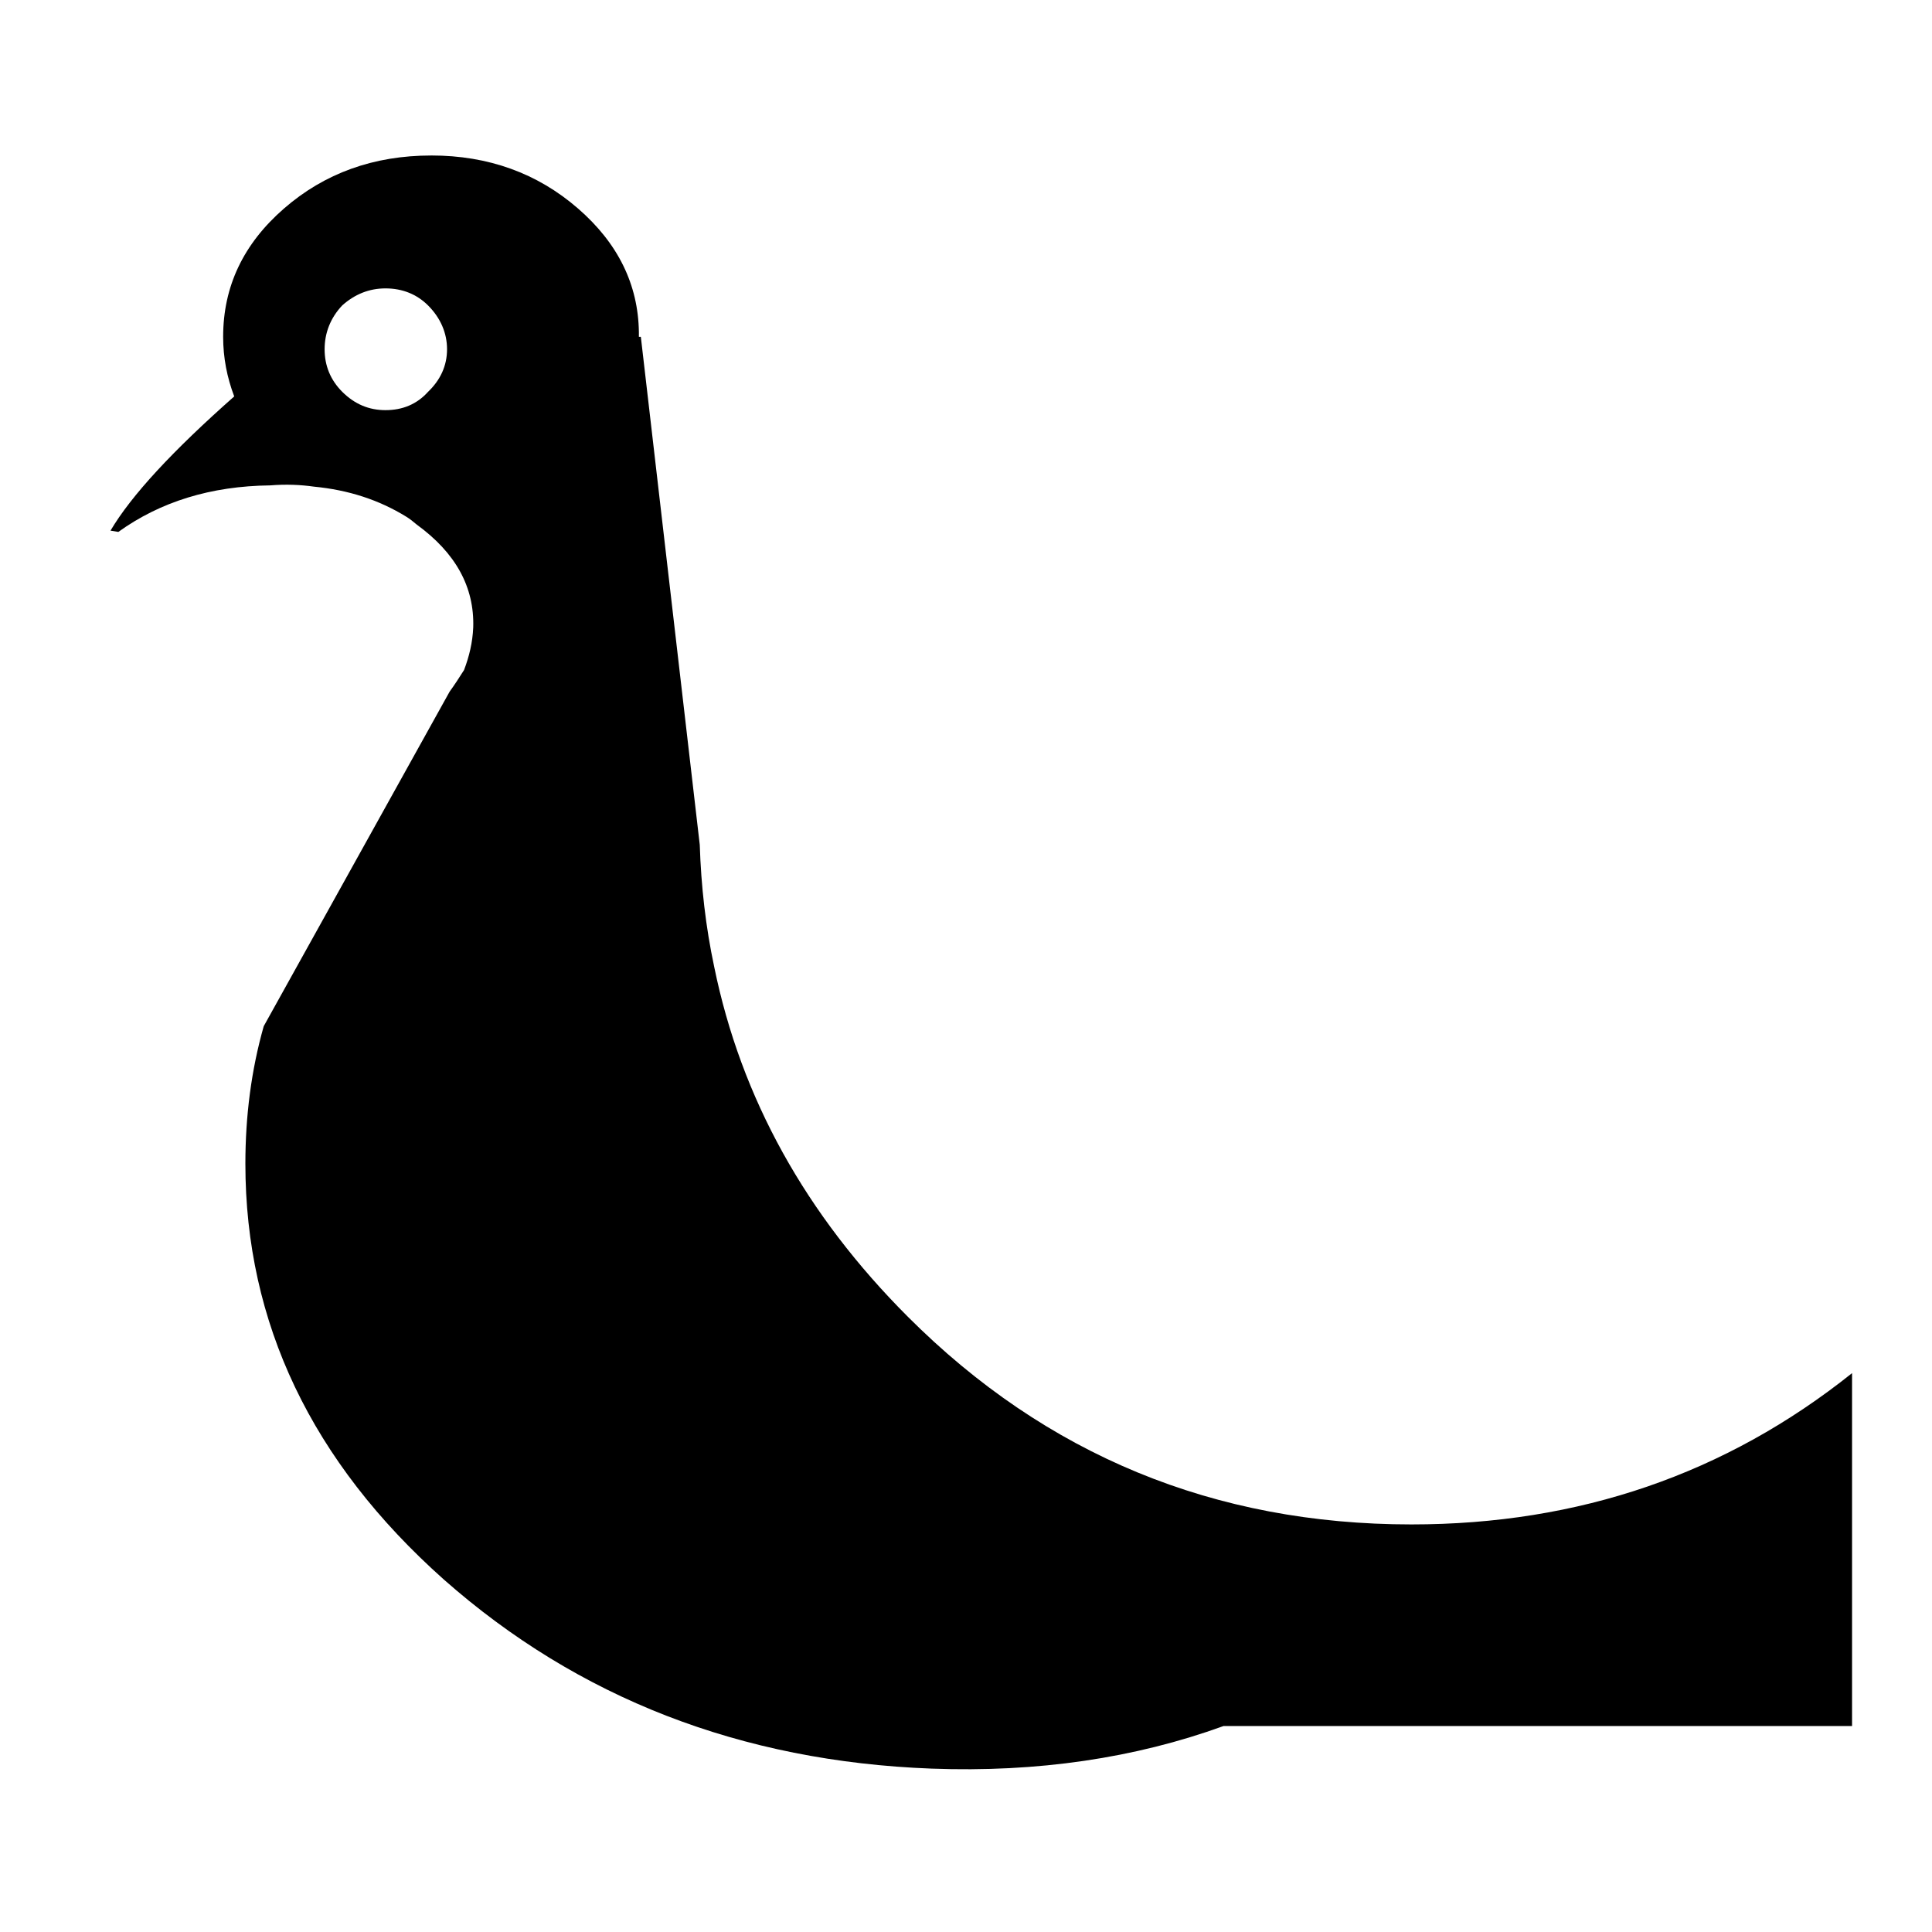
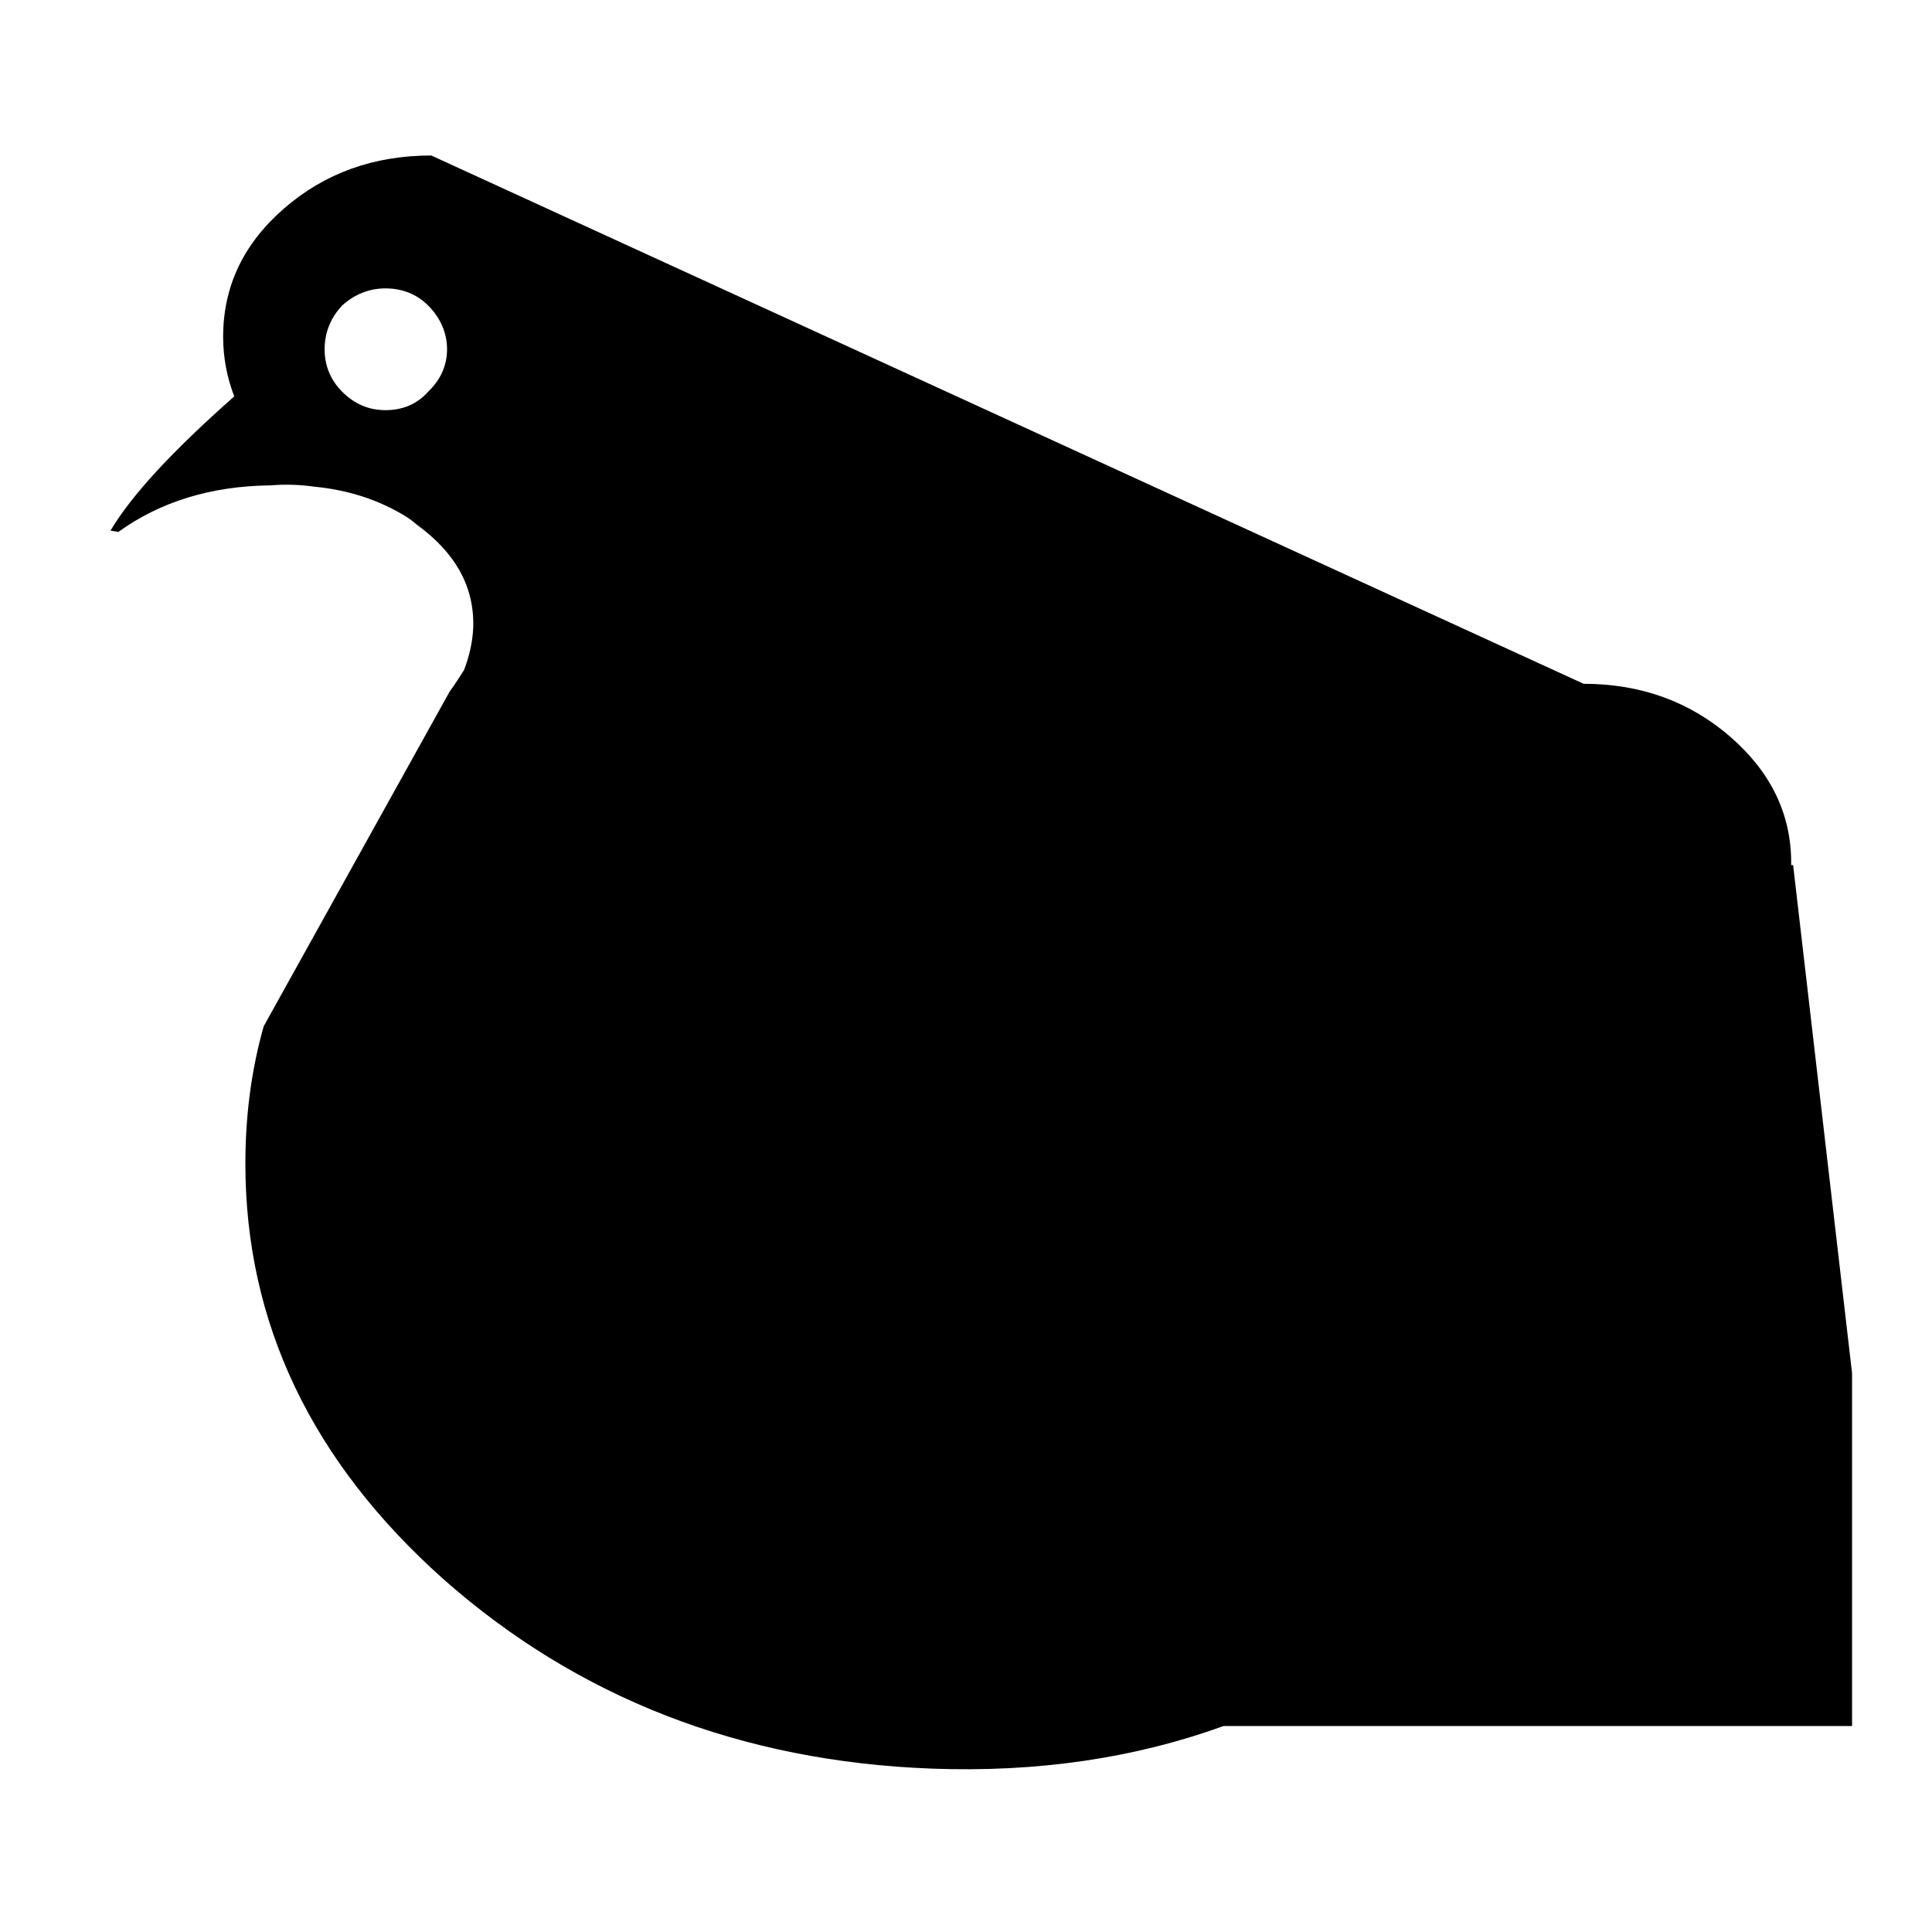
<svg xmlns="http://www.w3.org/2000/svg" fill="#000000" width="800px" height="800px" version="1.1" viewBox="144 144 512 512">
-   <path d="m258.3 185.21c-15.266 0-28.277 4.684-39.047 14.055-10.754 9.359-16.117 20.645-16.117 33.996 0 5.555 1.031 10.758 2.934 15.793-16.301 14.41-27.246 26.199-32.785 35.57l2.078 0.34c11.109-7.984 24.473-12.156 40.254-12.332 4.168-0.34 7.984-0.176 11.625 0.34 9.031 0.867 17.168 3.477 24.461 7.984 0.867 0.527 1.738 1.223 2.769 2.09 10.238 7.457 15.277 16.488 14.938 27.23-0.176 3.992-1.047 7.633-2.43 11.285-1.211 1.902-2.43 3.816-3.816 5.719l-49.273 88.676c-3.301 11.625-4.863 23.781-4.863 36.449 0 42.156 17.531 78.945 52.574 110.17 35.555 31.398 78.77 48.227 129.27 50.129 28.086 1.047 53.945-2.785 77.371-11.285h166.57v-93.52c-33.477 26.727-72.348 40.09-116.77 40.09-52.219 0-96.82-18.391-133.42-55.004-27.055-27.055-44.246-57.949-51.363-92.812-2.254-10.594-3.465-21.336-3.816-32.281l-15.617-134.63h-0.516v-1.223c-0.176-12.66-5.543-23.59-16.133-32.785-10.77-9.359-23.781-14.047-38.871-14.047zm-12.141 67.484c-4.344 0-8.16-1.562-11.461-4.863-3.125-3.121-4.672-6.926-4.672-11.27 0-4.332 1.551-8.324 4.672-11.625 3.301-2.949 7.117-4.508 11.461-4.508 4.496 0 8.312 1.562 11.273 4.508 3.301 3.301 5.039 7.293 5.039 11.625 0 4.344-1.75 8.148-5.039 11.285-2.961 3.289-6.766 4.848-11.273 4.848z" />
+   <path d="m258.3 185.21c-15.266 0-28.277 4.684-39.047 14.055-10.754 9.359-16.117 20.645-16.117 33.996 0 5.555 1.031 10.758 2.934 15.793-16.301 14.41-27.246 26.199-32.785 35.57l2.078 0.34c11.109-7.984 24.473-12.156 40.254-12.332 4.168-0.34 7.984-0.176 11.625 0.34 9.031 0.867 17.168 3.477 24.461 7.984 0.867 0.527 1.738 1.223 2.769 2.09 10.238 7.457 15.277 16.488 14.938 27.23-0.176 3.992-1.047 7.633-2.43 11.285-1.211 1.902-2.43 3.816-3.816 5.719l-49.273 88.676c-3.301 11.625-4.863 23.781-4.863 36.449 0 42.156 17.531 78.945 52.574 110.17 35.555 31.398 78.77 48.227 129.27 50.129 28.086 1.047 53.945-2.785 77.371-11.285h166.57v-93.52l-15.617-134.63h-0.516v-1.223c-0.176-12.66-5.543-23.59-16.133-32.785-10.77-9.359-23.781-14.047-38.871-14.047zm-12.141 67.484c-4.344 0-8.16-1.562-11.461-4.863-3.125-3.121-4.672-6.926-4.672-11.27 0-4.332 1.551-8.324 4.672-11.625 3.301-2.949 7.117-4.508 11.461-4.508 4.496 0 8.312 1.562 11.273 4.508 3.301 3.301 5.039 7.293 5.039 11.625 0 4.344-1.75 8.148-5.039 11.285-2.961 3.289-6.766 4.848-11.273 4.848z" />
</svg>